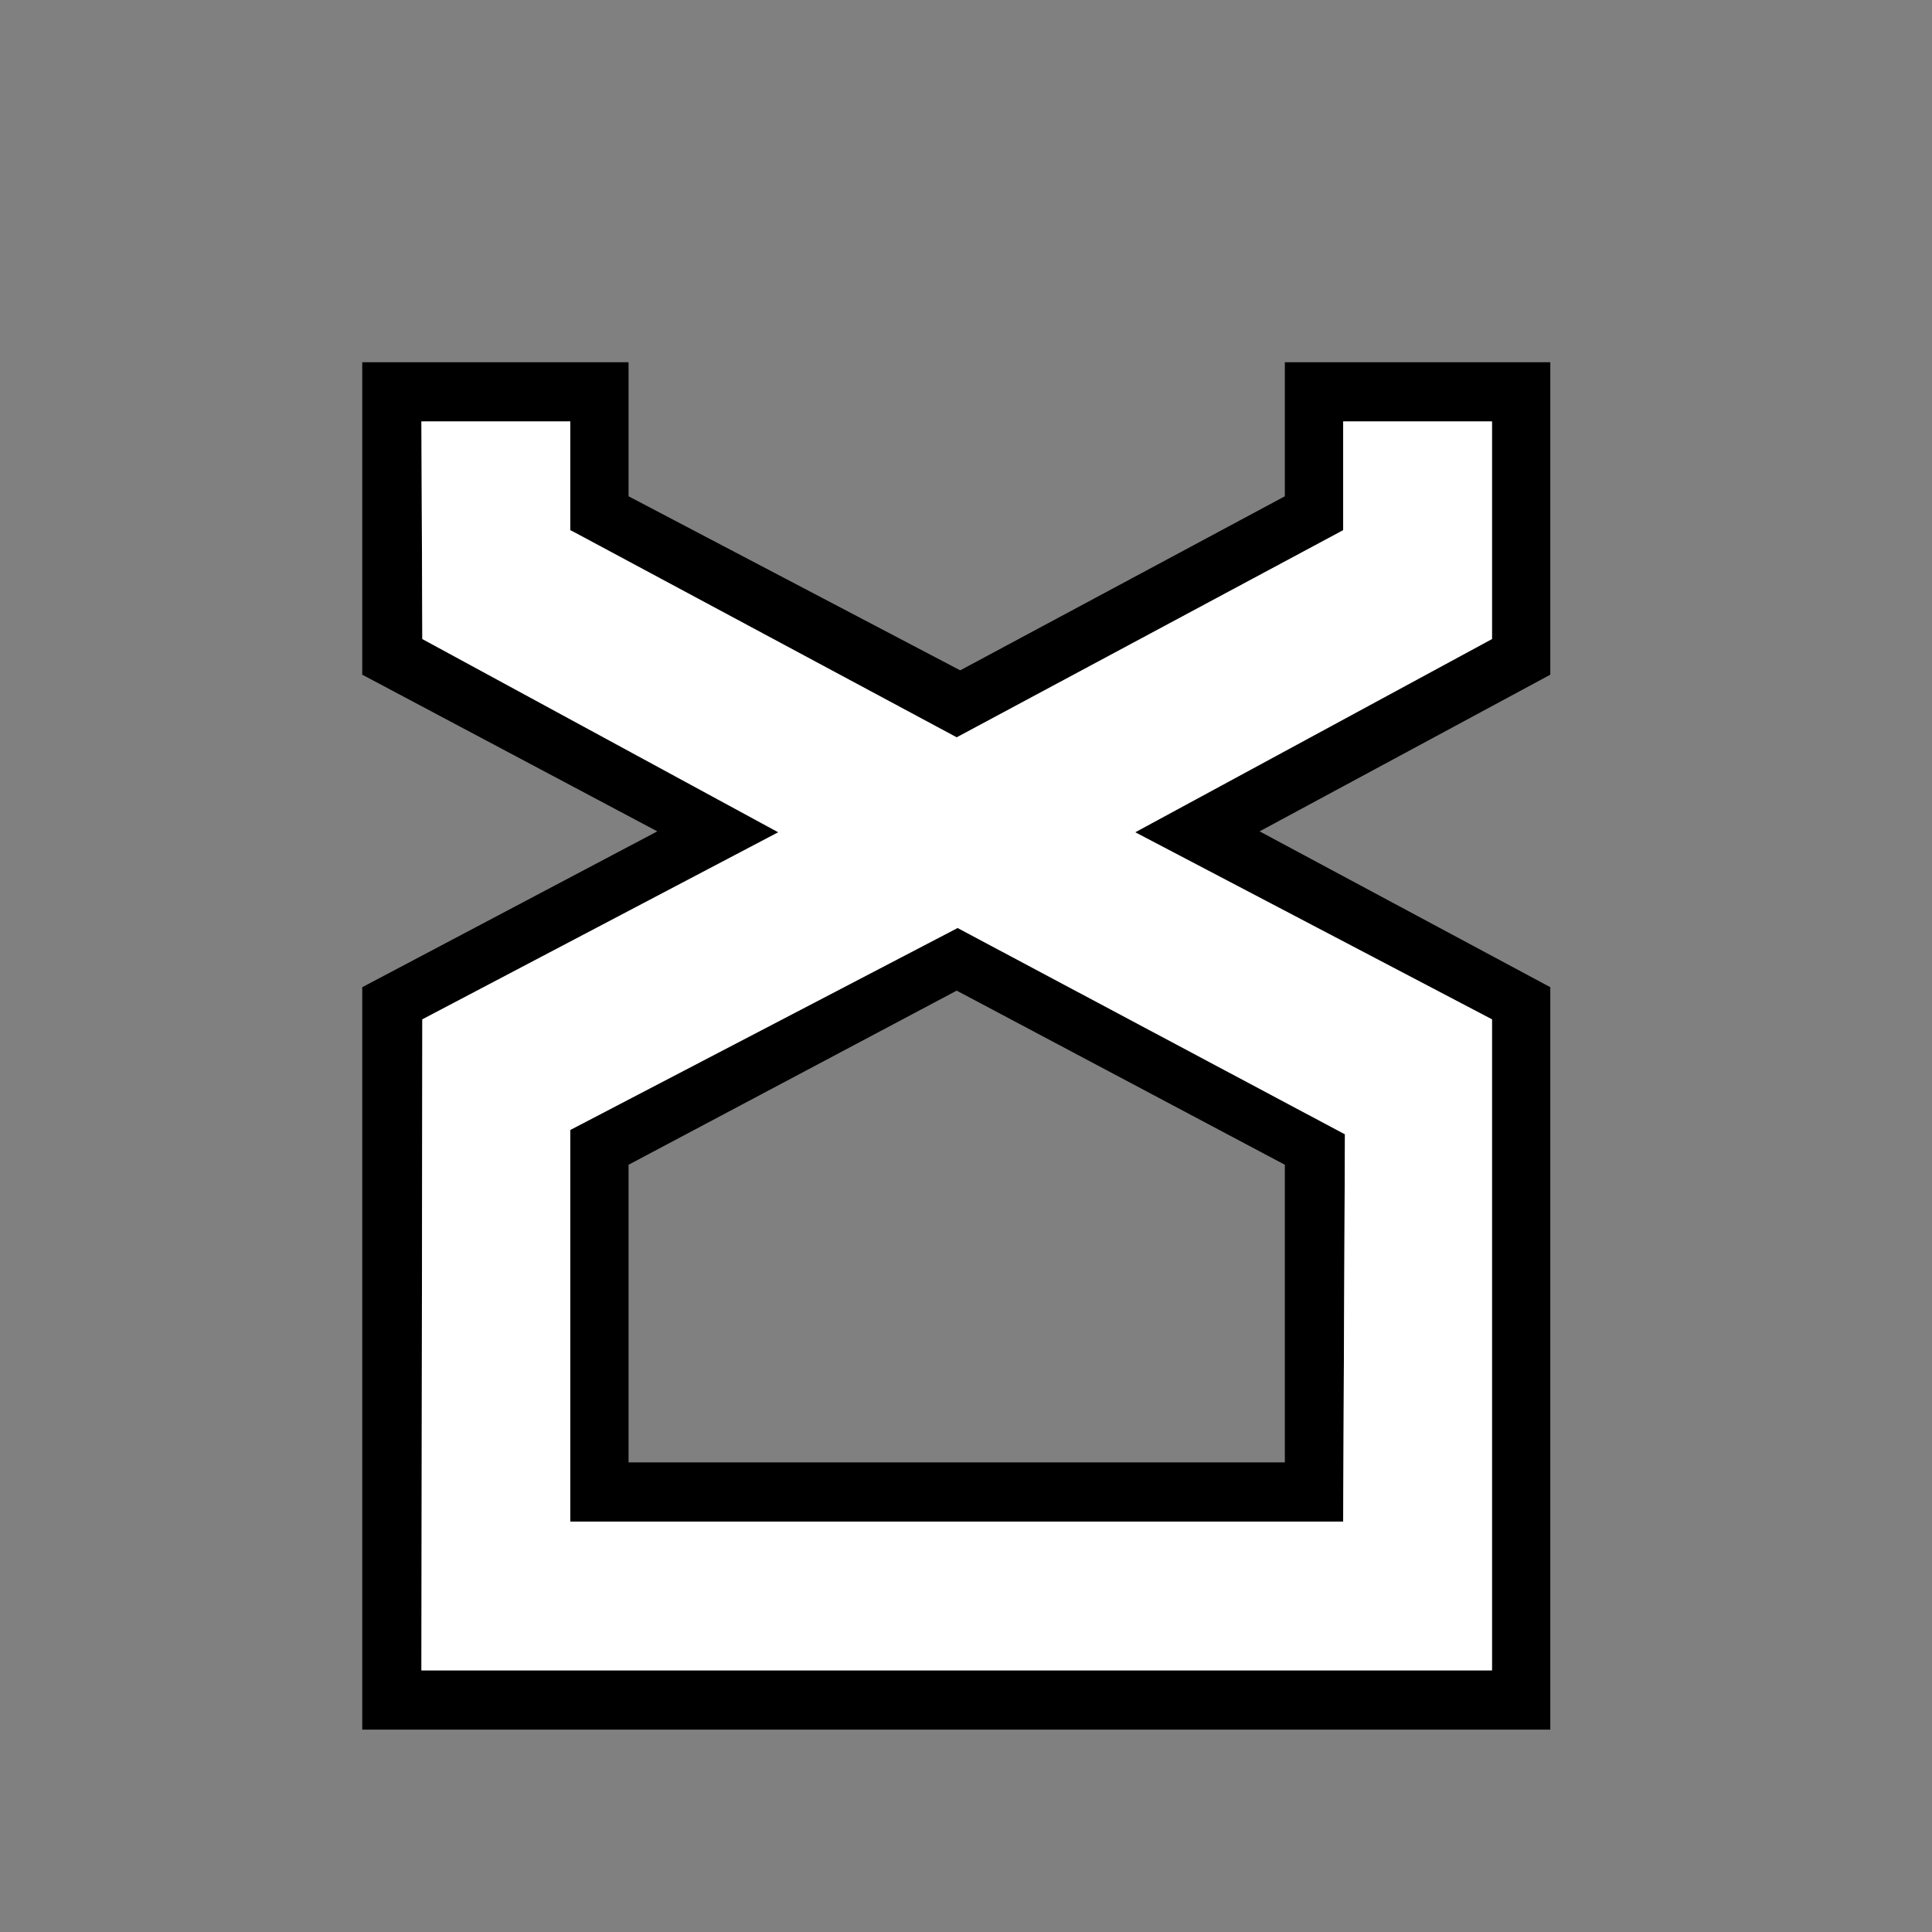
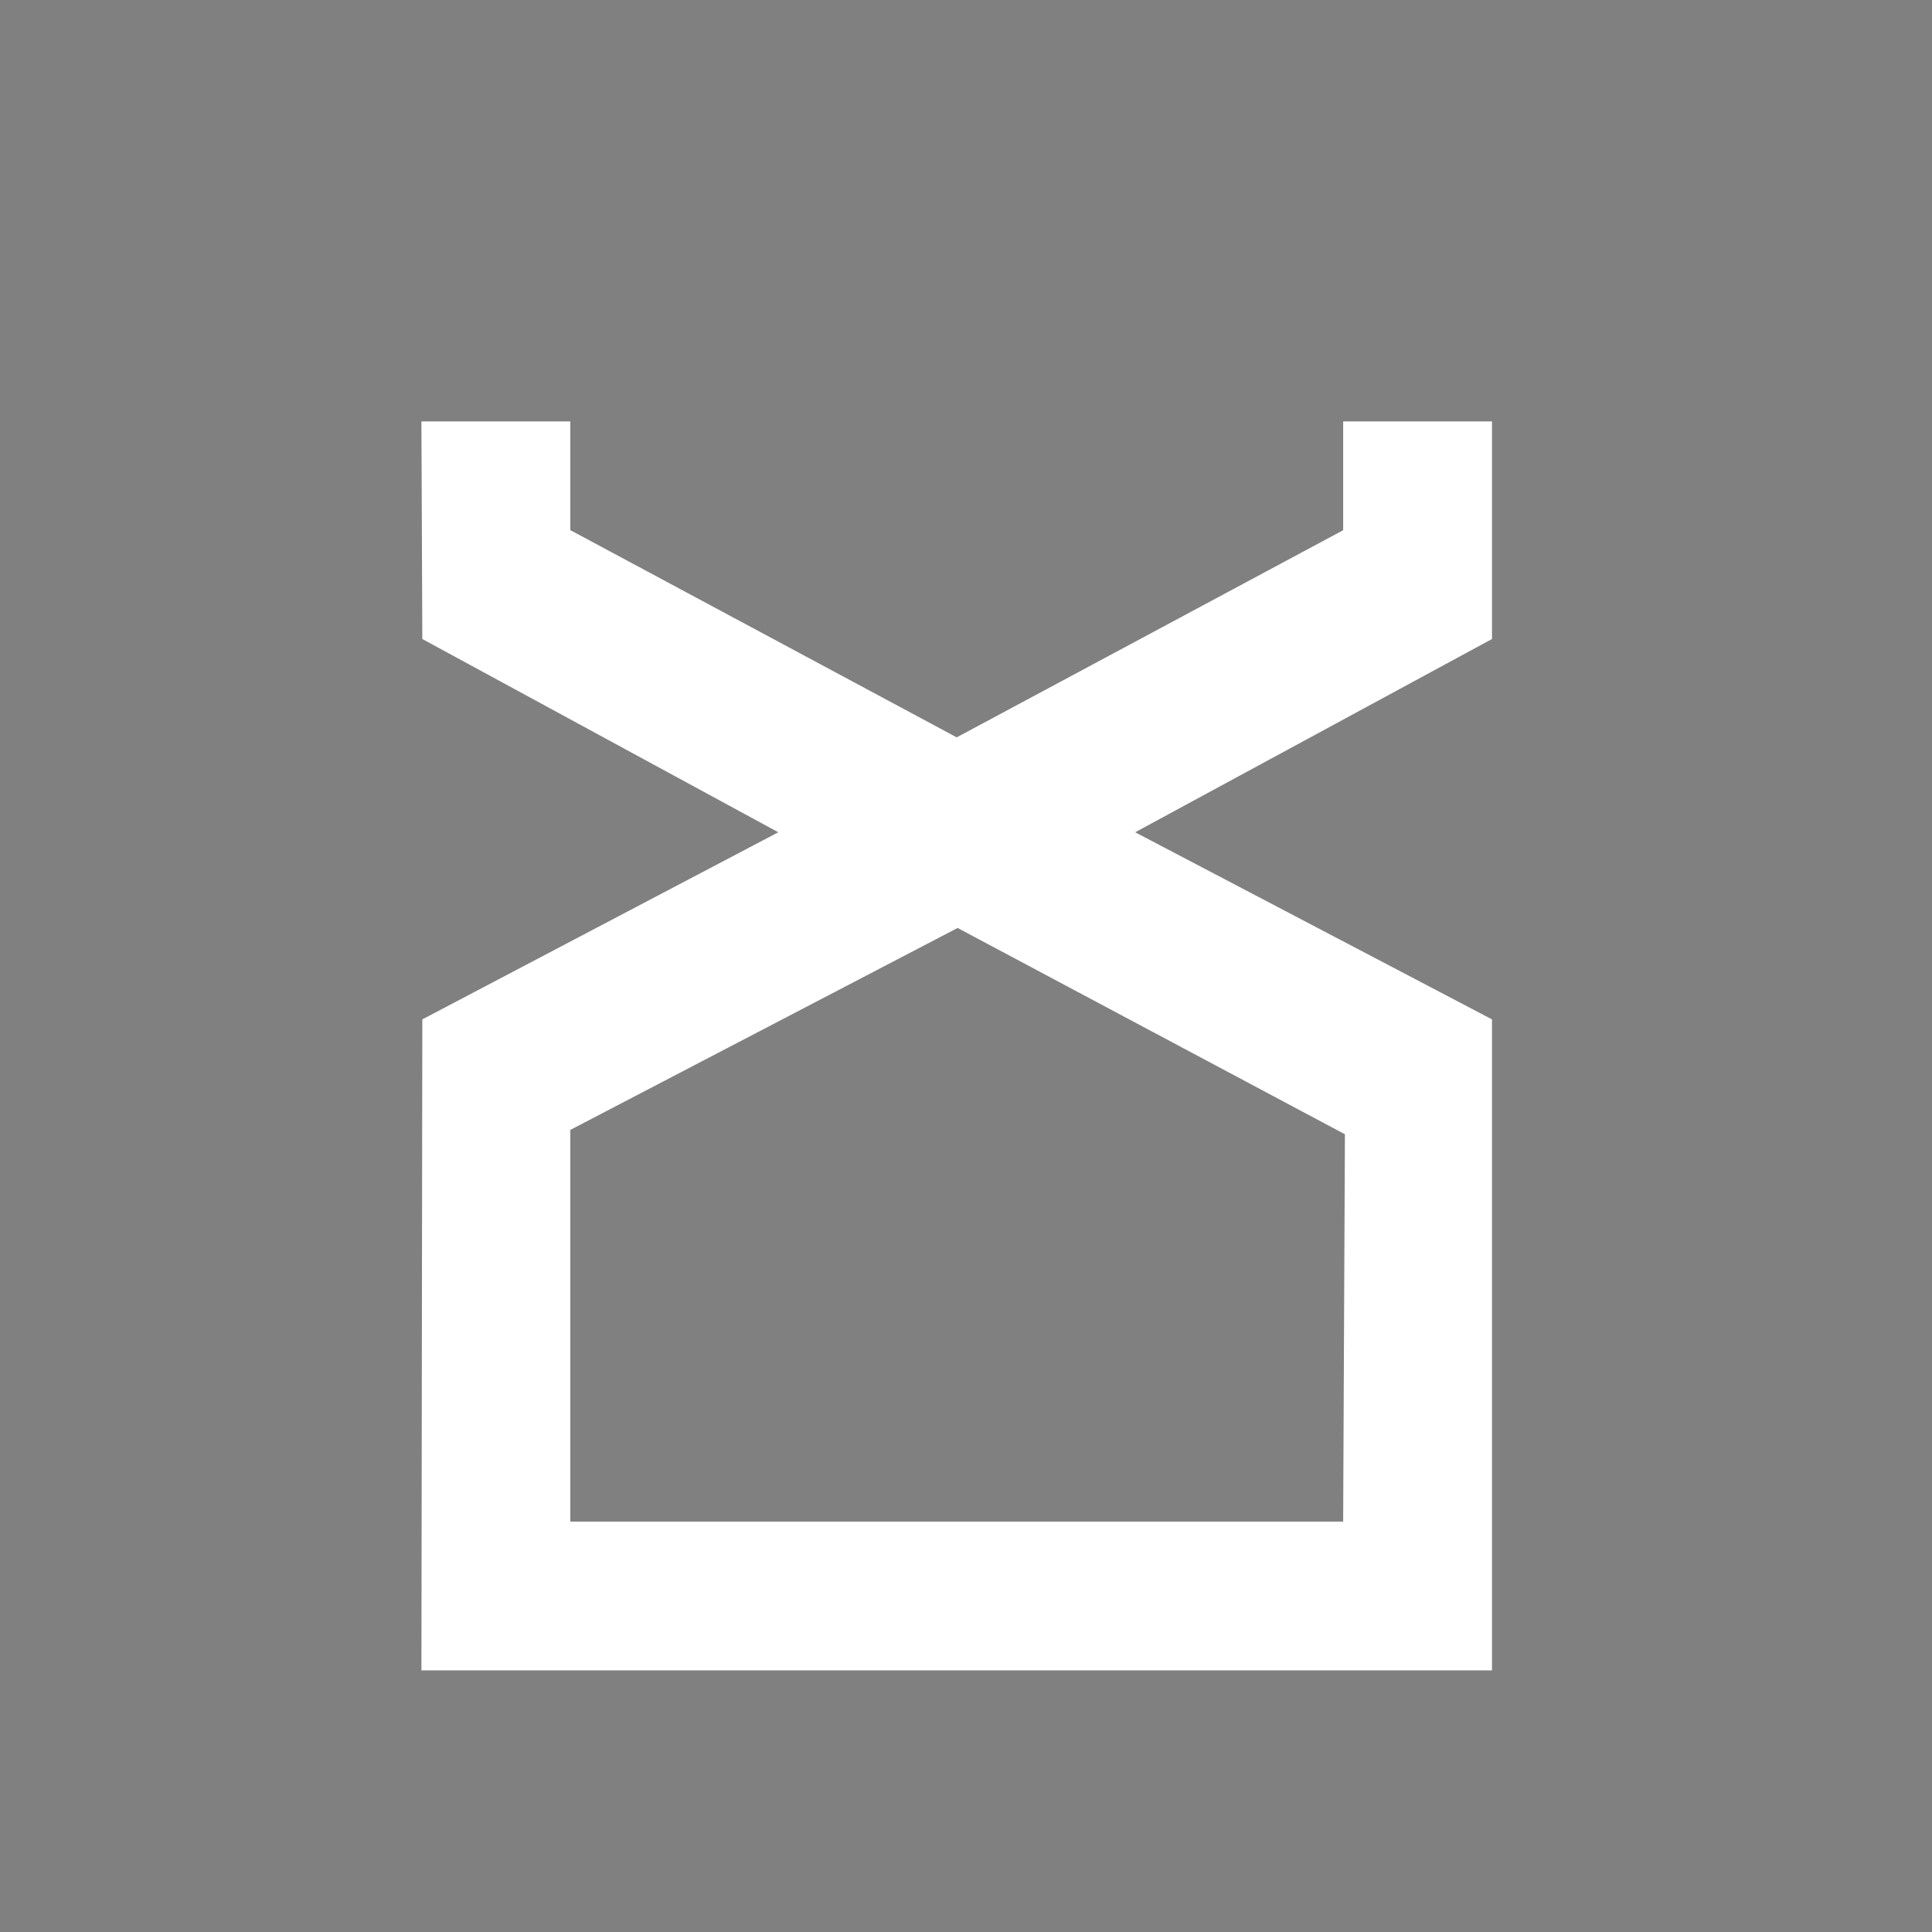
<svg xmlns="http://www.w3.org/2000/svg" width="32" height="32" viewBox="0 0 32 32" fill="none">
  <rect x="0" y="0" width="32" height="32" fill="#808080" stroke="none" />
-   <path d="M6 16.351L10.887 13.77L6 11.175V6H10.411V8.22L15.904 11.103L21.281 8.22V6H25.678V11.175L20.863 13.77L25.678 16.351V28.648H6V16.351ZM15.846 16.408L10.411 19.292V24.222H21.281V19.292L15.846 16.408ZM22.276 18.787L22.247 25.202H9.445V18.715L15.861 15.37L22.276 18.787ZM9.445 8.782V6.98H6.98L6.995 10.584L12.891 13.785L6.995 16.884L6.98 27.667H24.712V16.884L18.802 13.785L24.712 10.584V6.98H22.247V8.782L15.846 12.213L9.503 8.811L9.445 8.782Z" fill="black" />
  <path d="M22.276 18.787L22.247 25.202H9.446V18.715L15.861 15.37L22.276 18.787ZM9.446 8.782V6.98H6.98L6.995 10.584L12.891 13.785L6.995 16.884L6.98 27.667H24.712V16.884L18.802 13.785L24.712 10.584V6.98H22.247V8.782L15.846 12.213L9.503 8.811L9.446 8.782Z" fill="white" />
</svg>